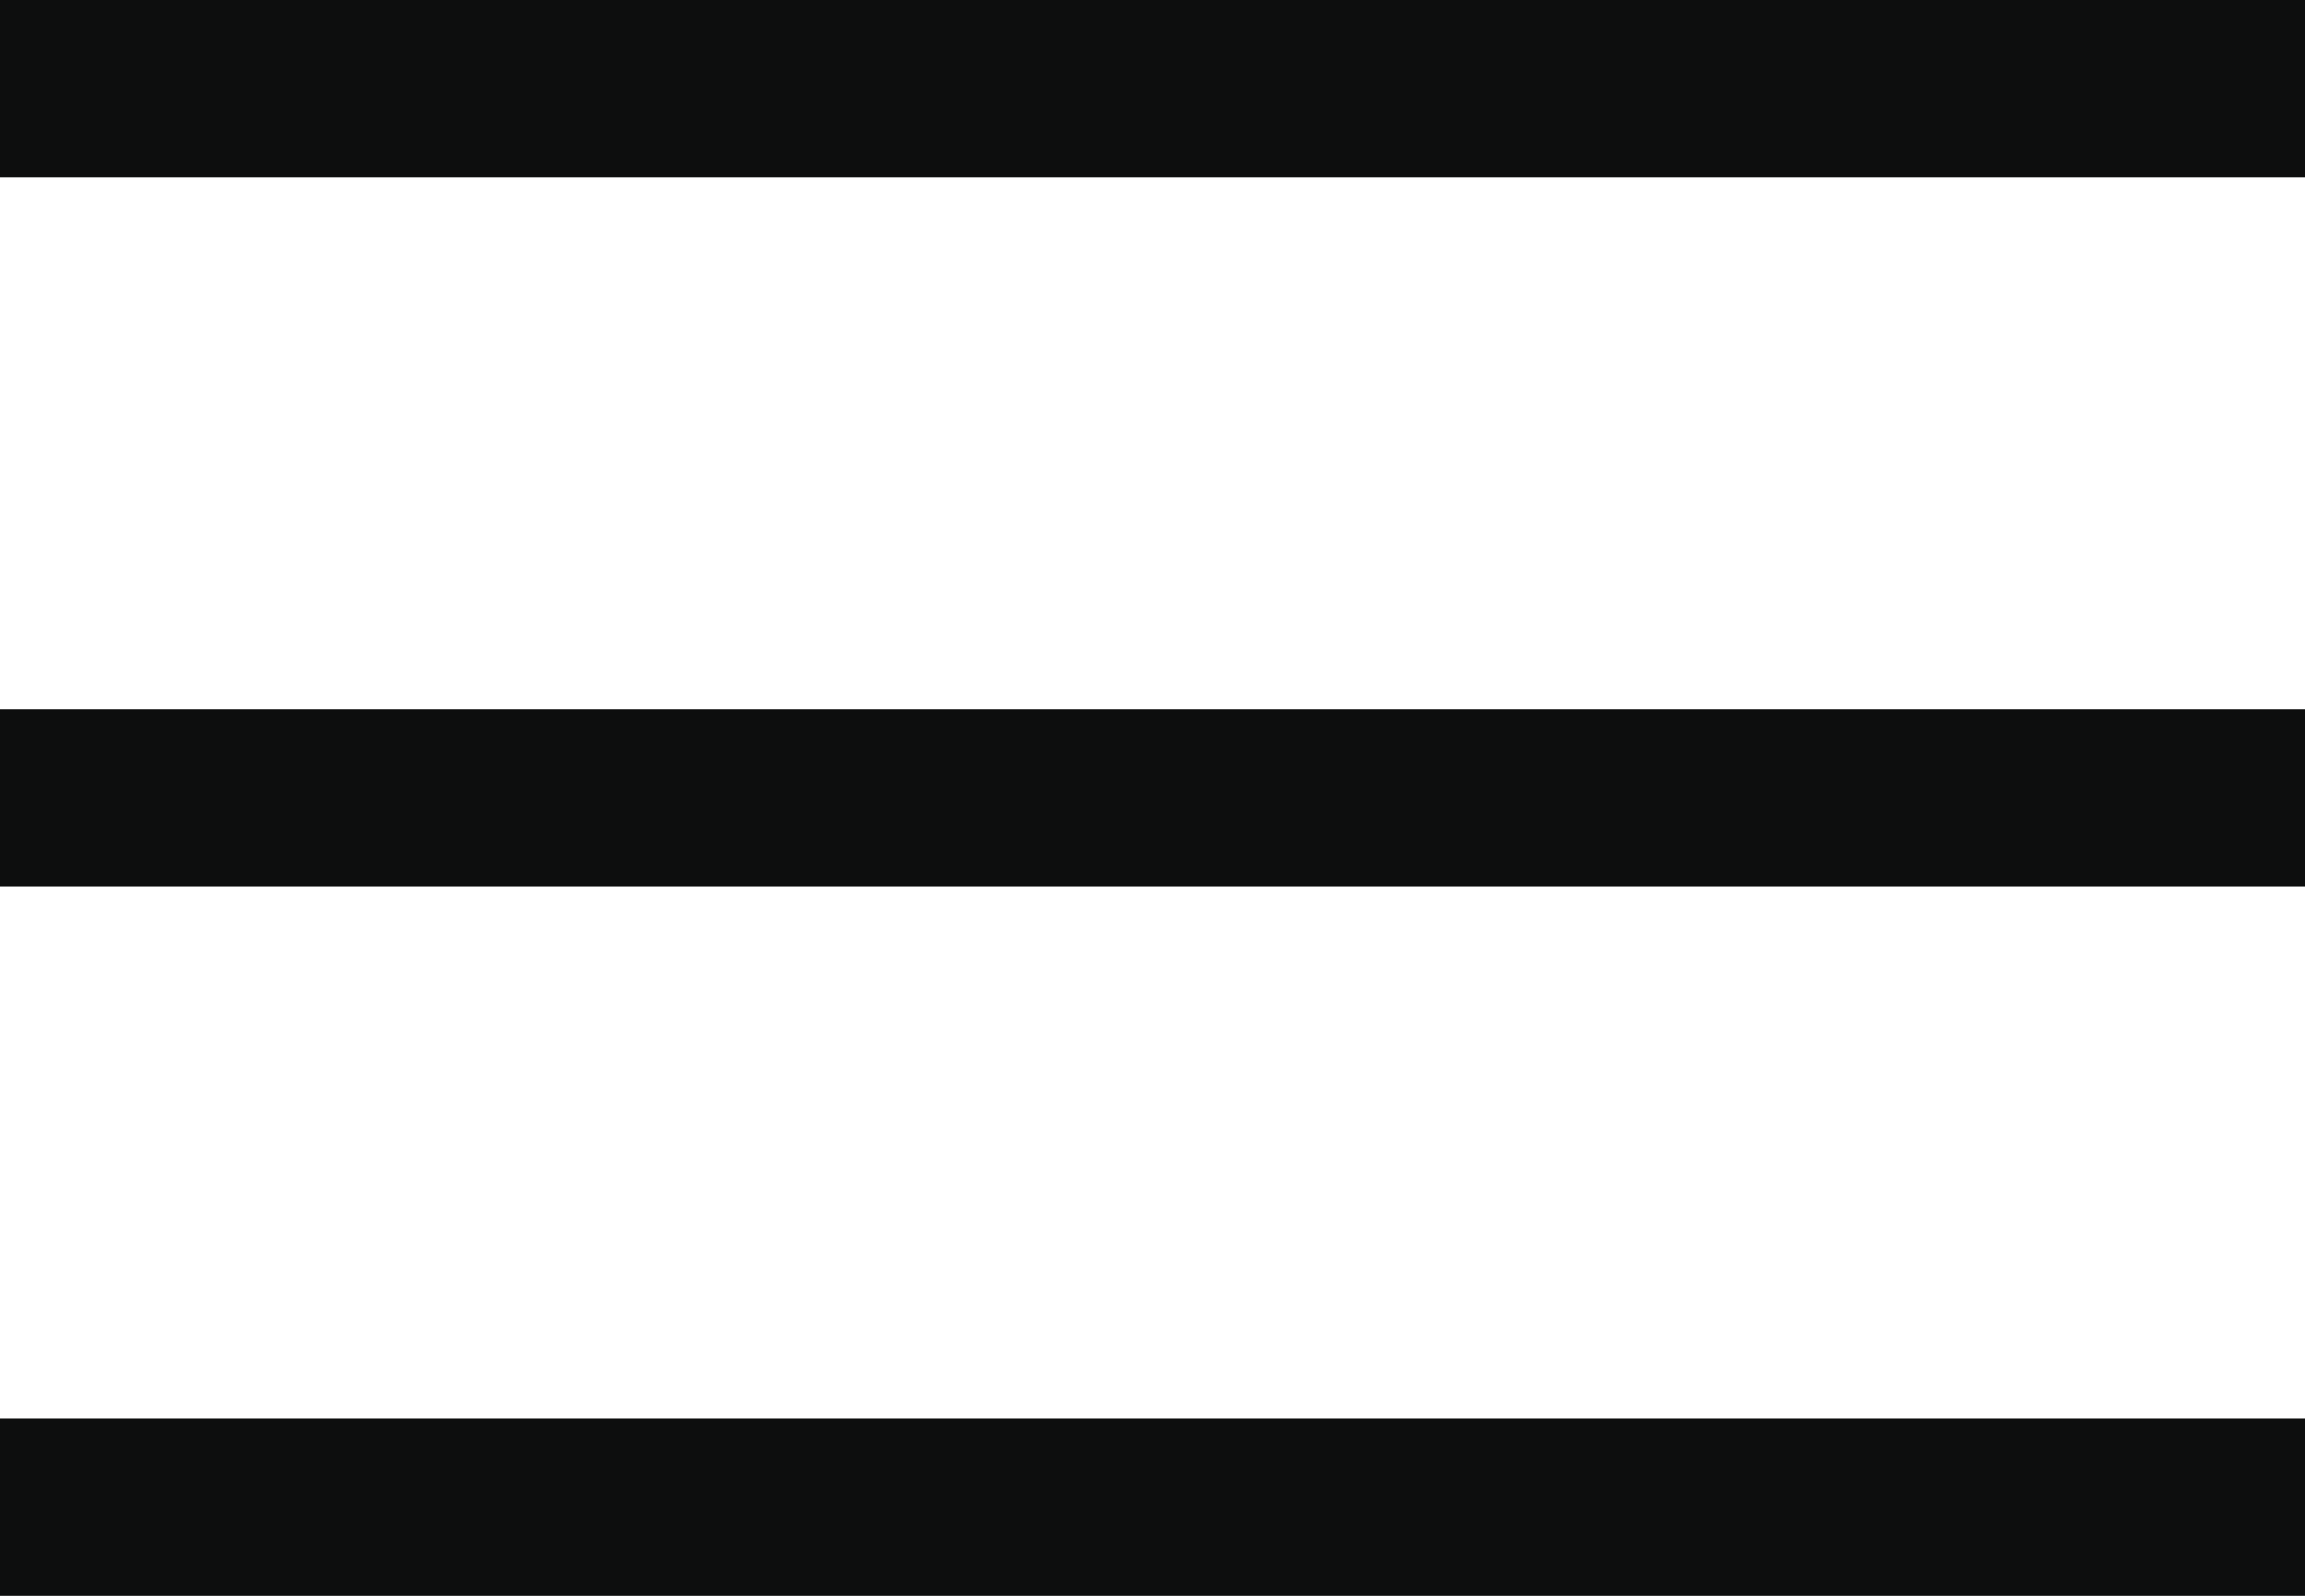
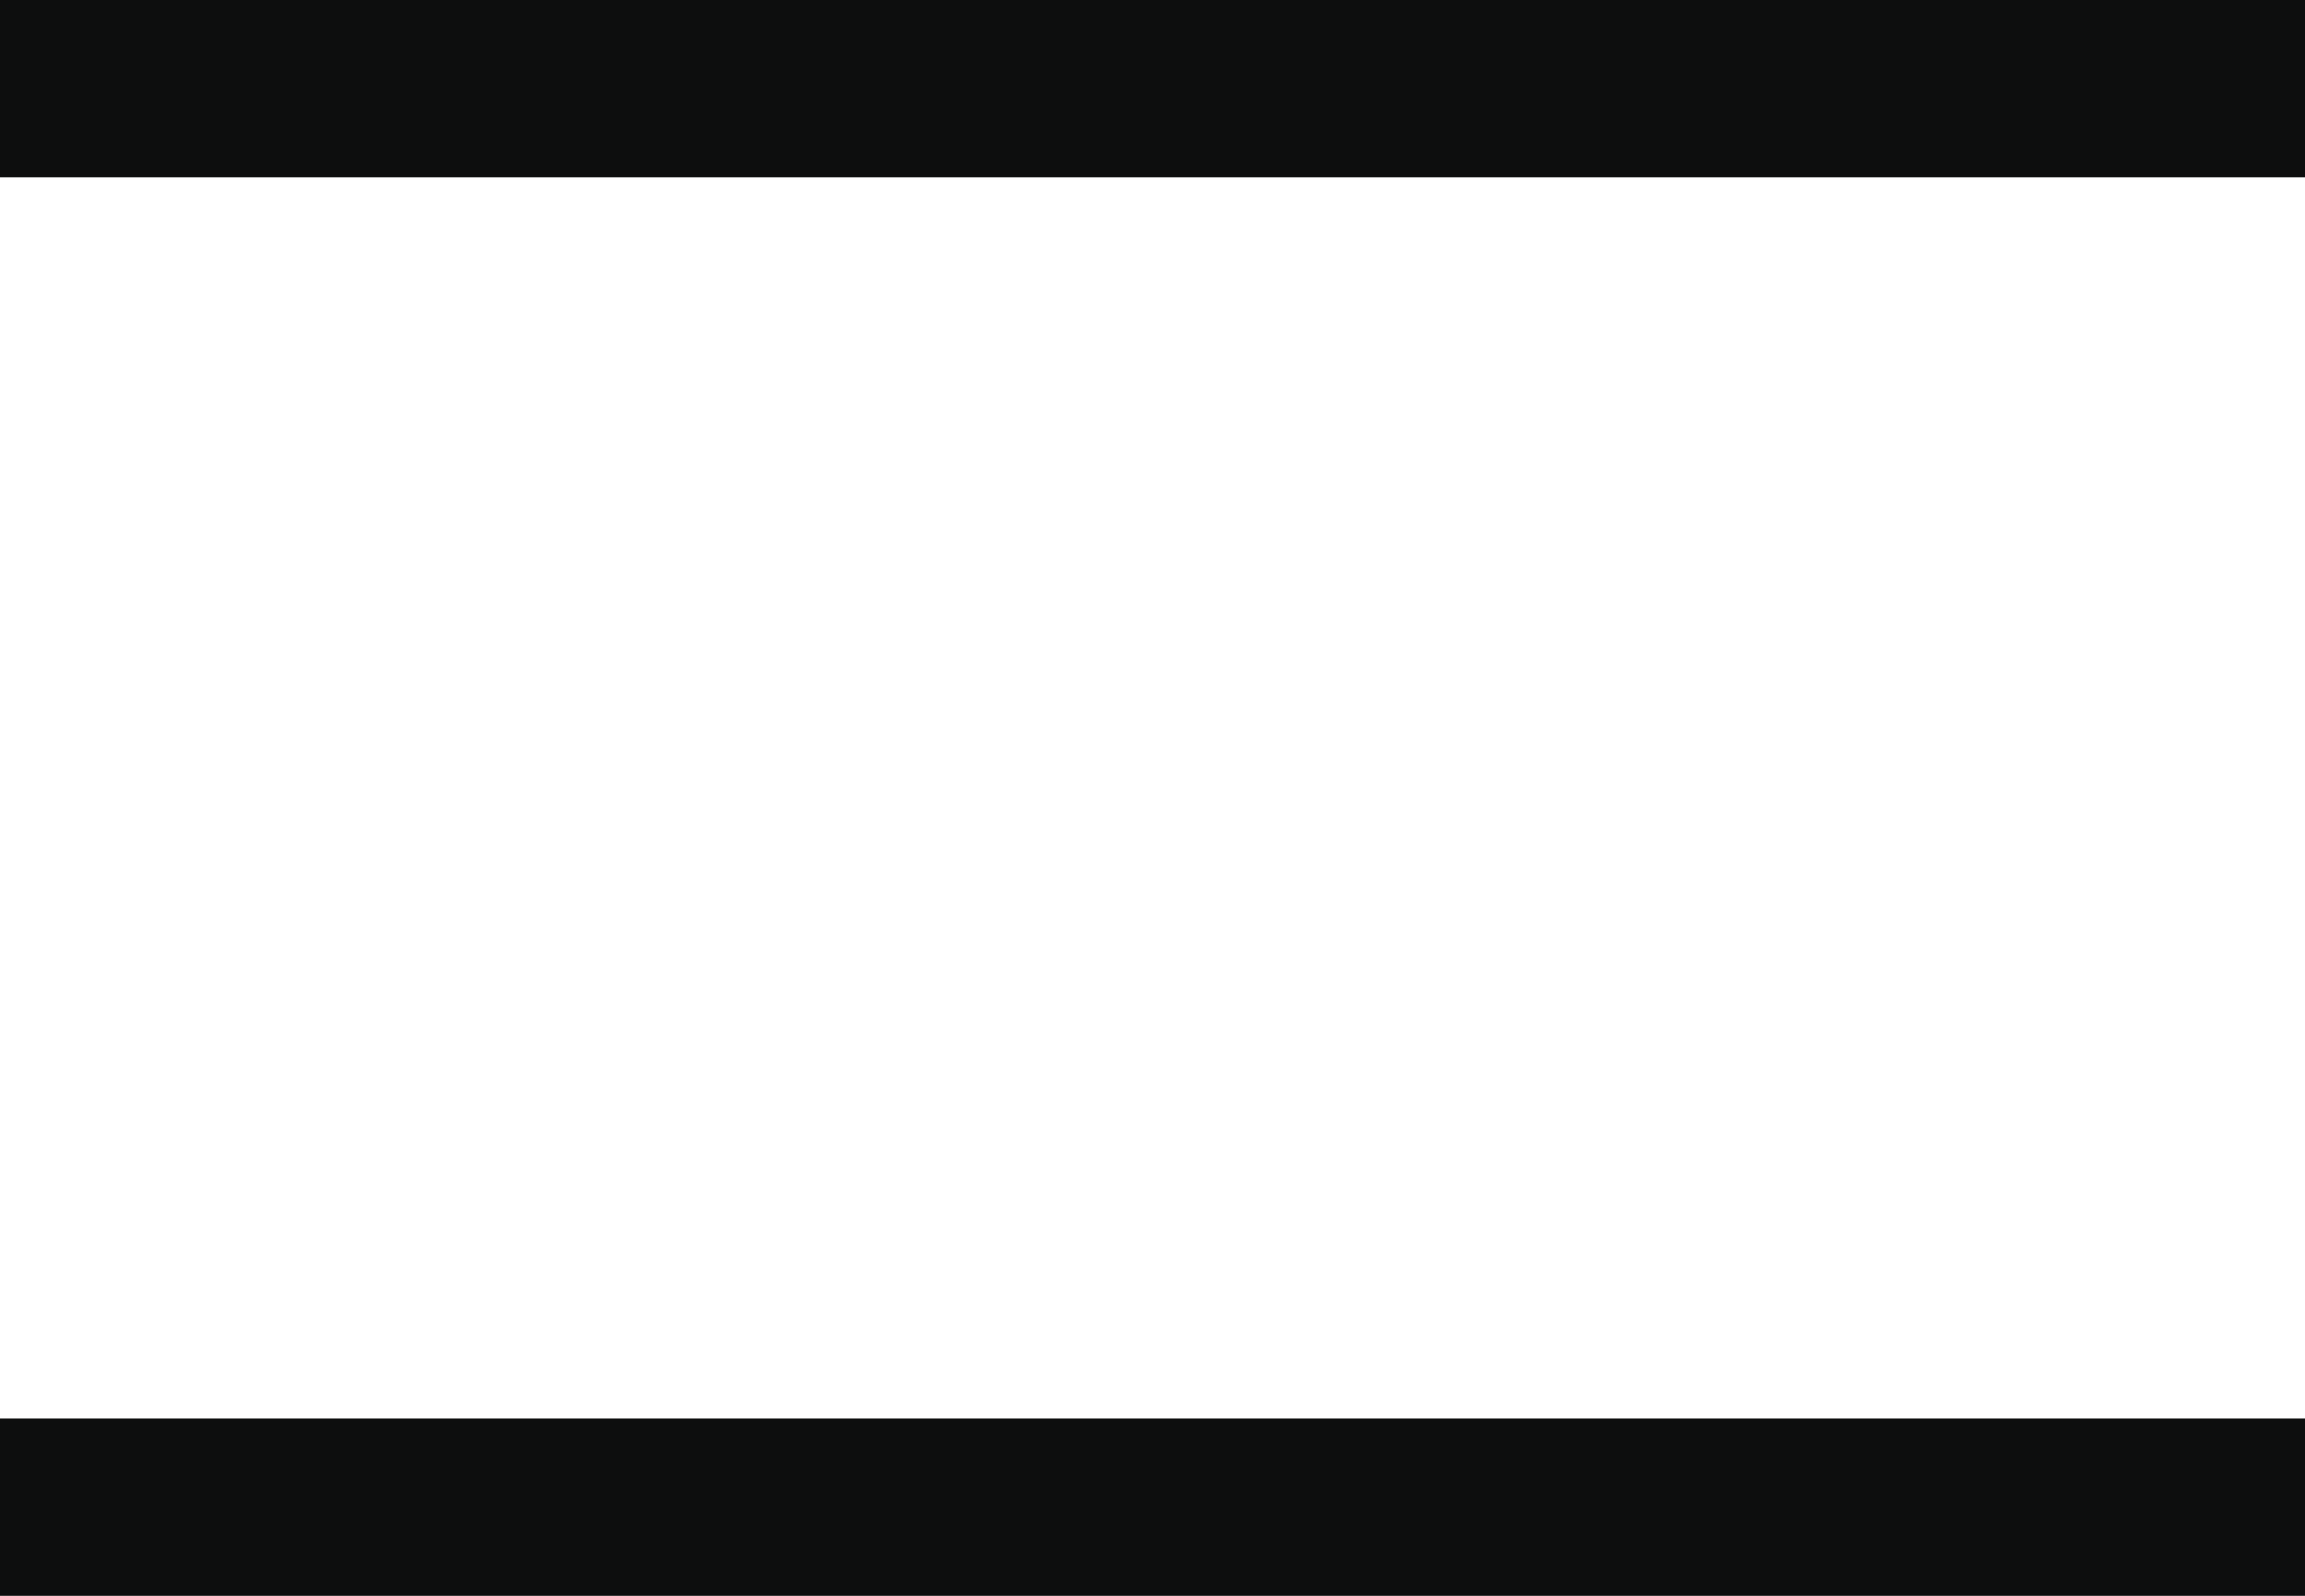
<svg xmlns="http://www.w3.org/2000/svg" width="26" height="18" viewBox="0 0 26 18" fill="none">
  <rect width="26" height="2" fill="#0D0E0E" />
-   <rect y="8" width="26" height="2" fill="#0D0E0E" />
  <rect y="16" width="26" height="2" fill="#0D0E0E" />
</svg>